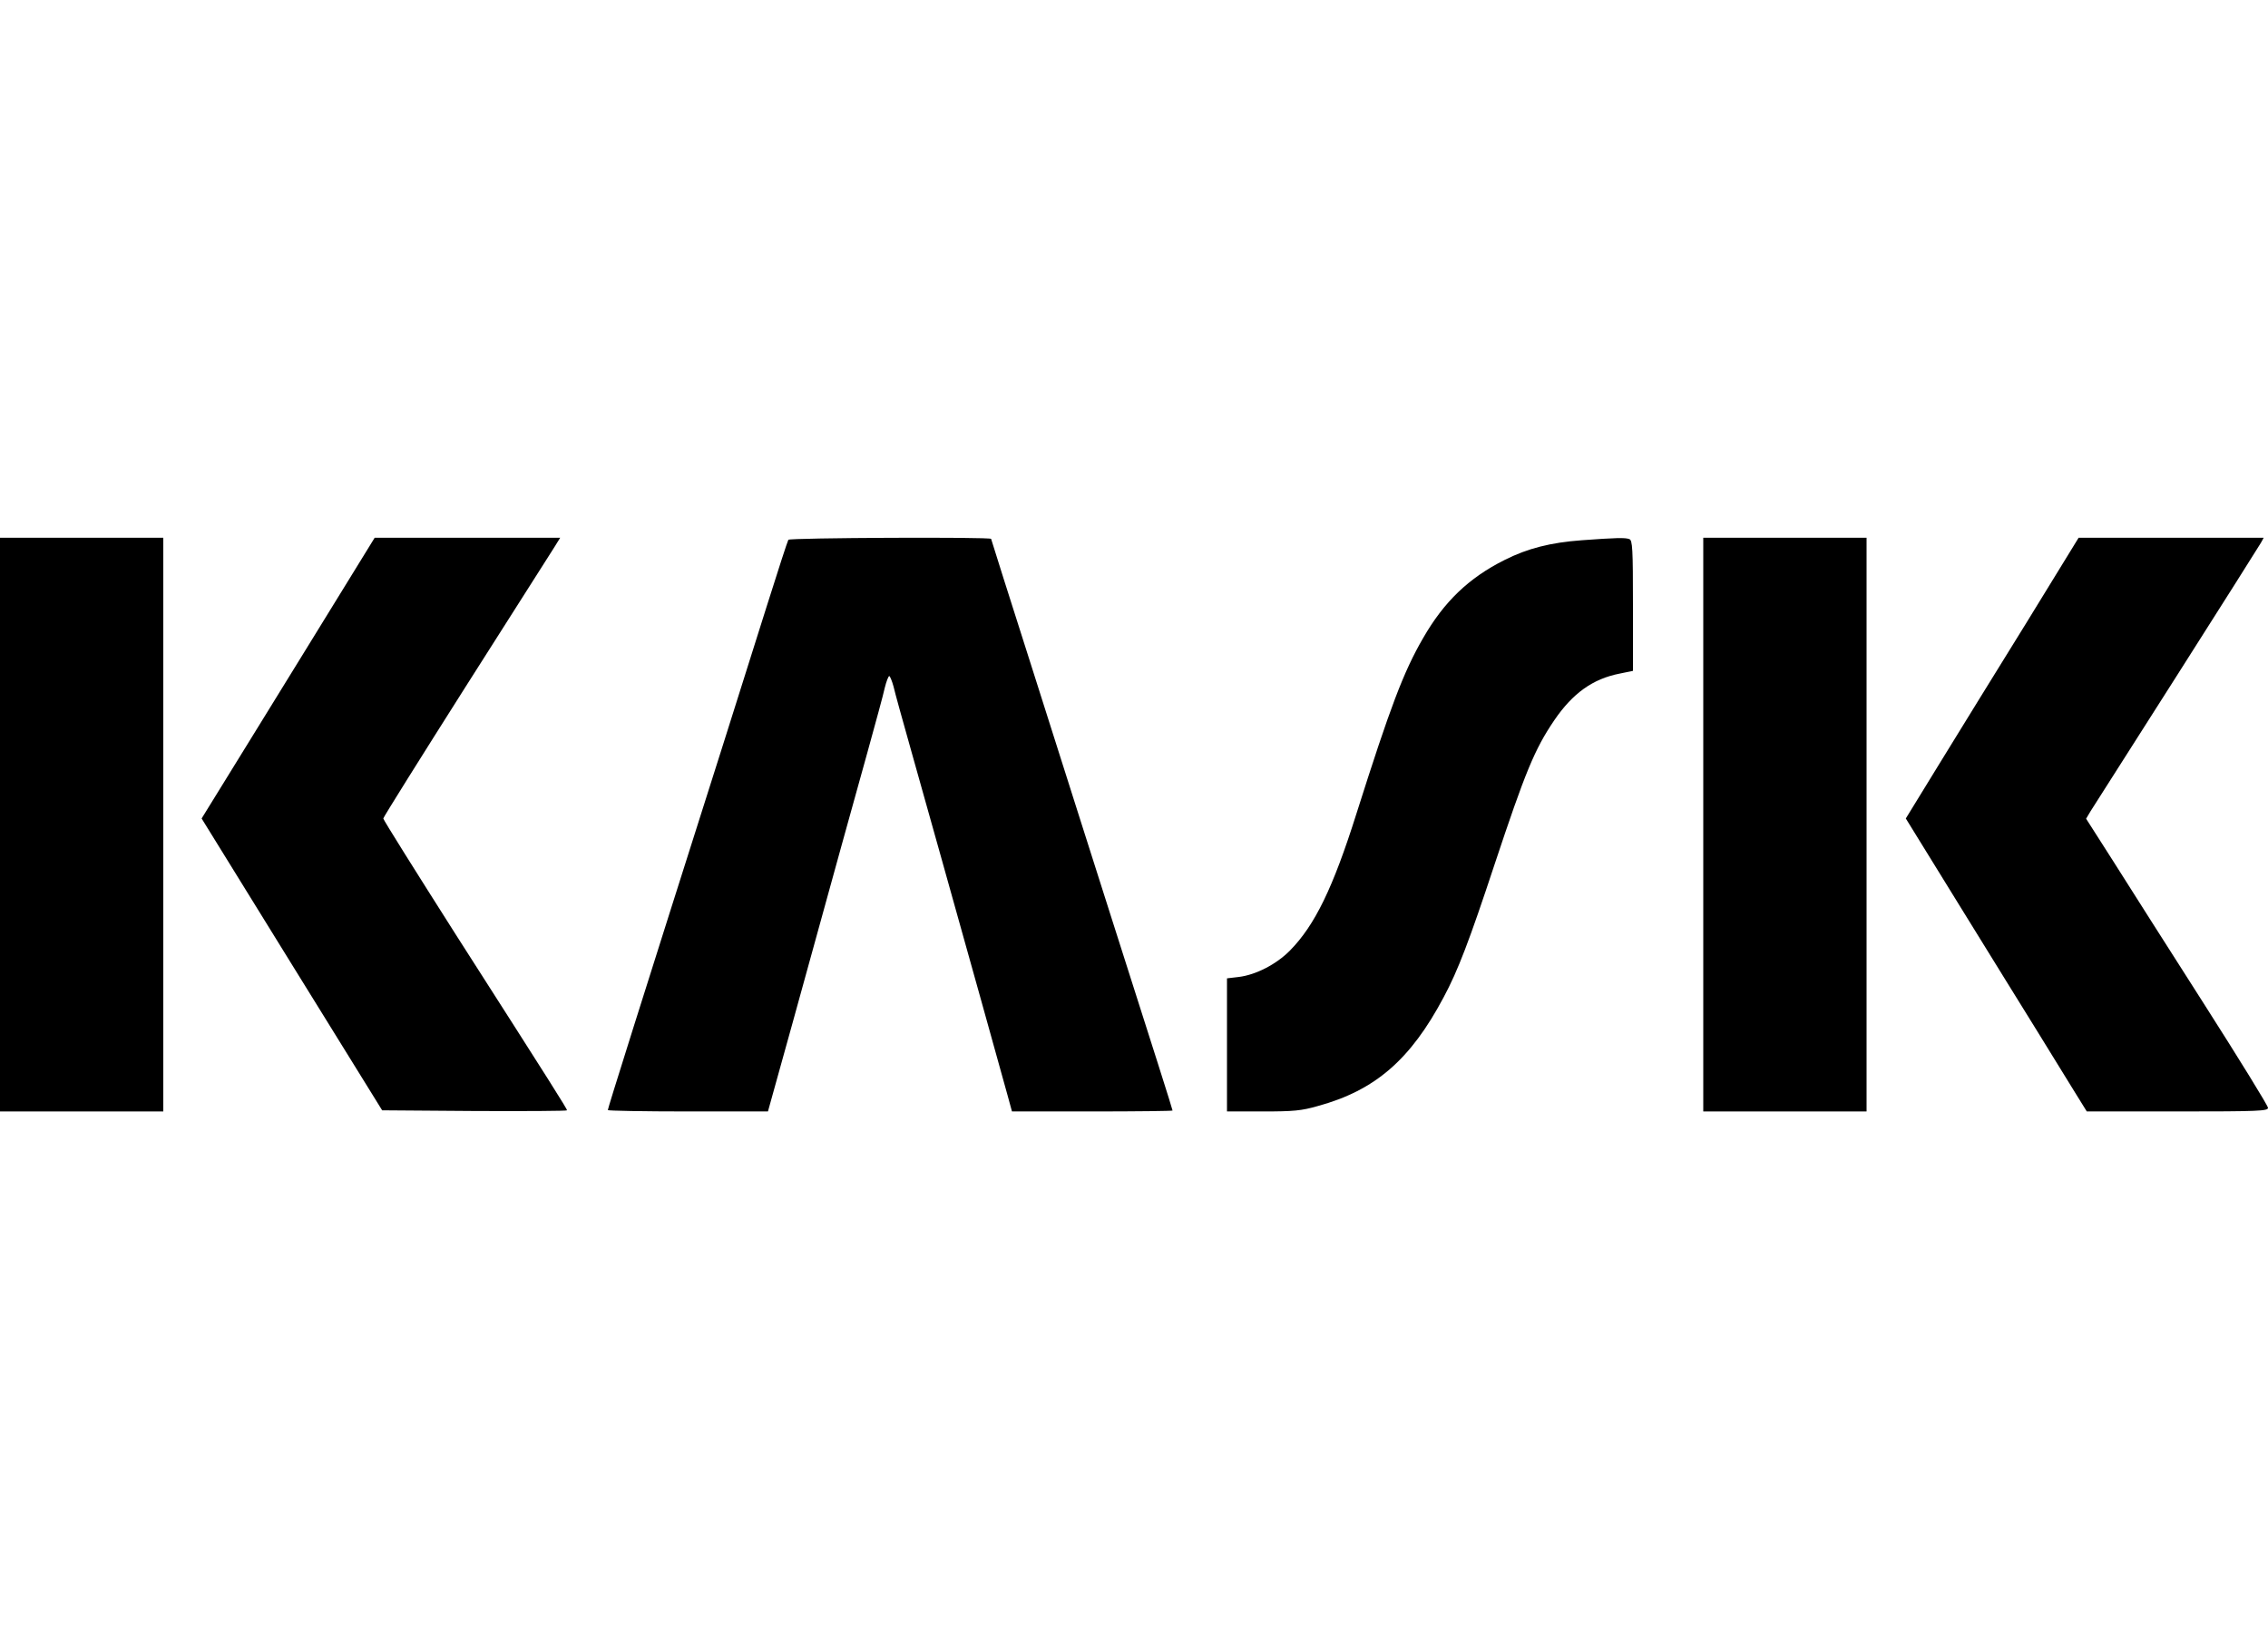
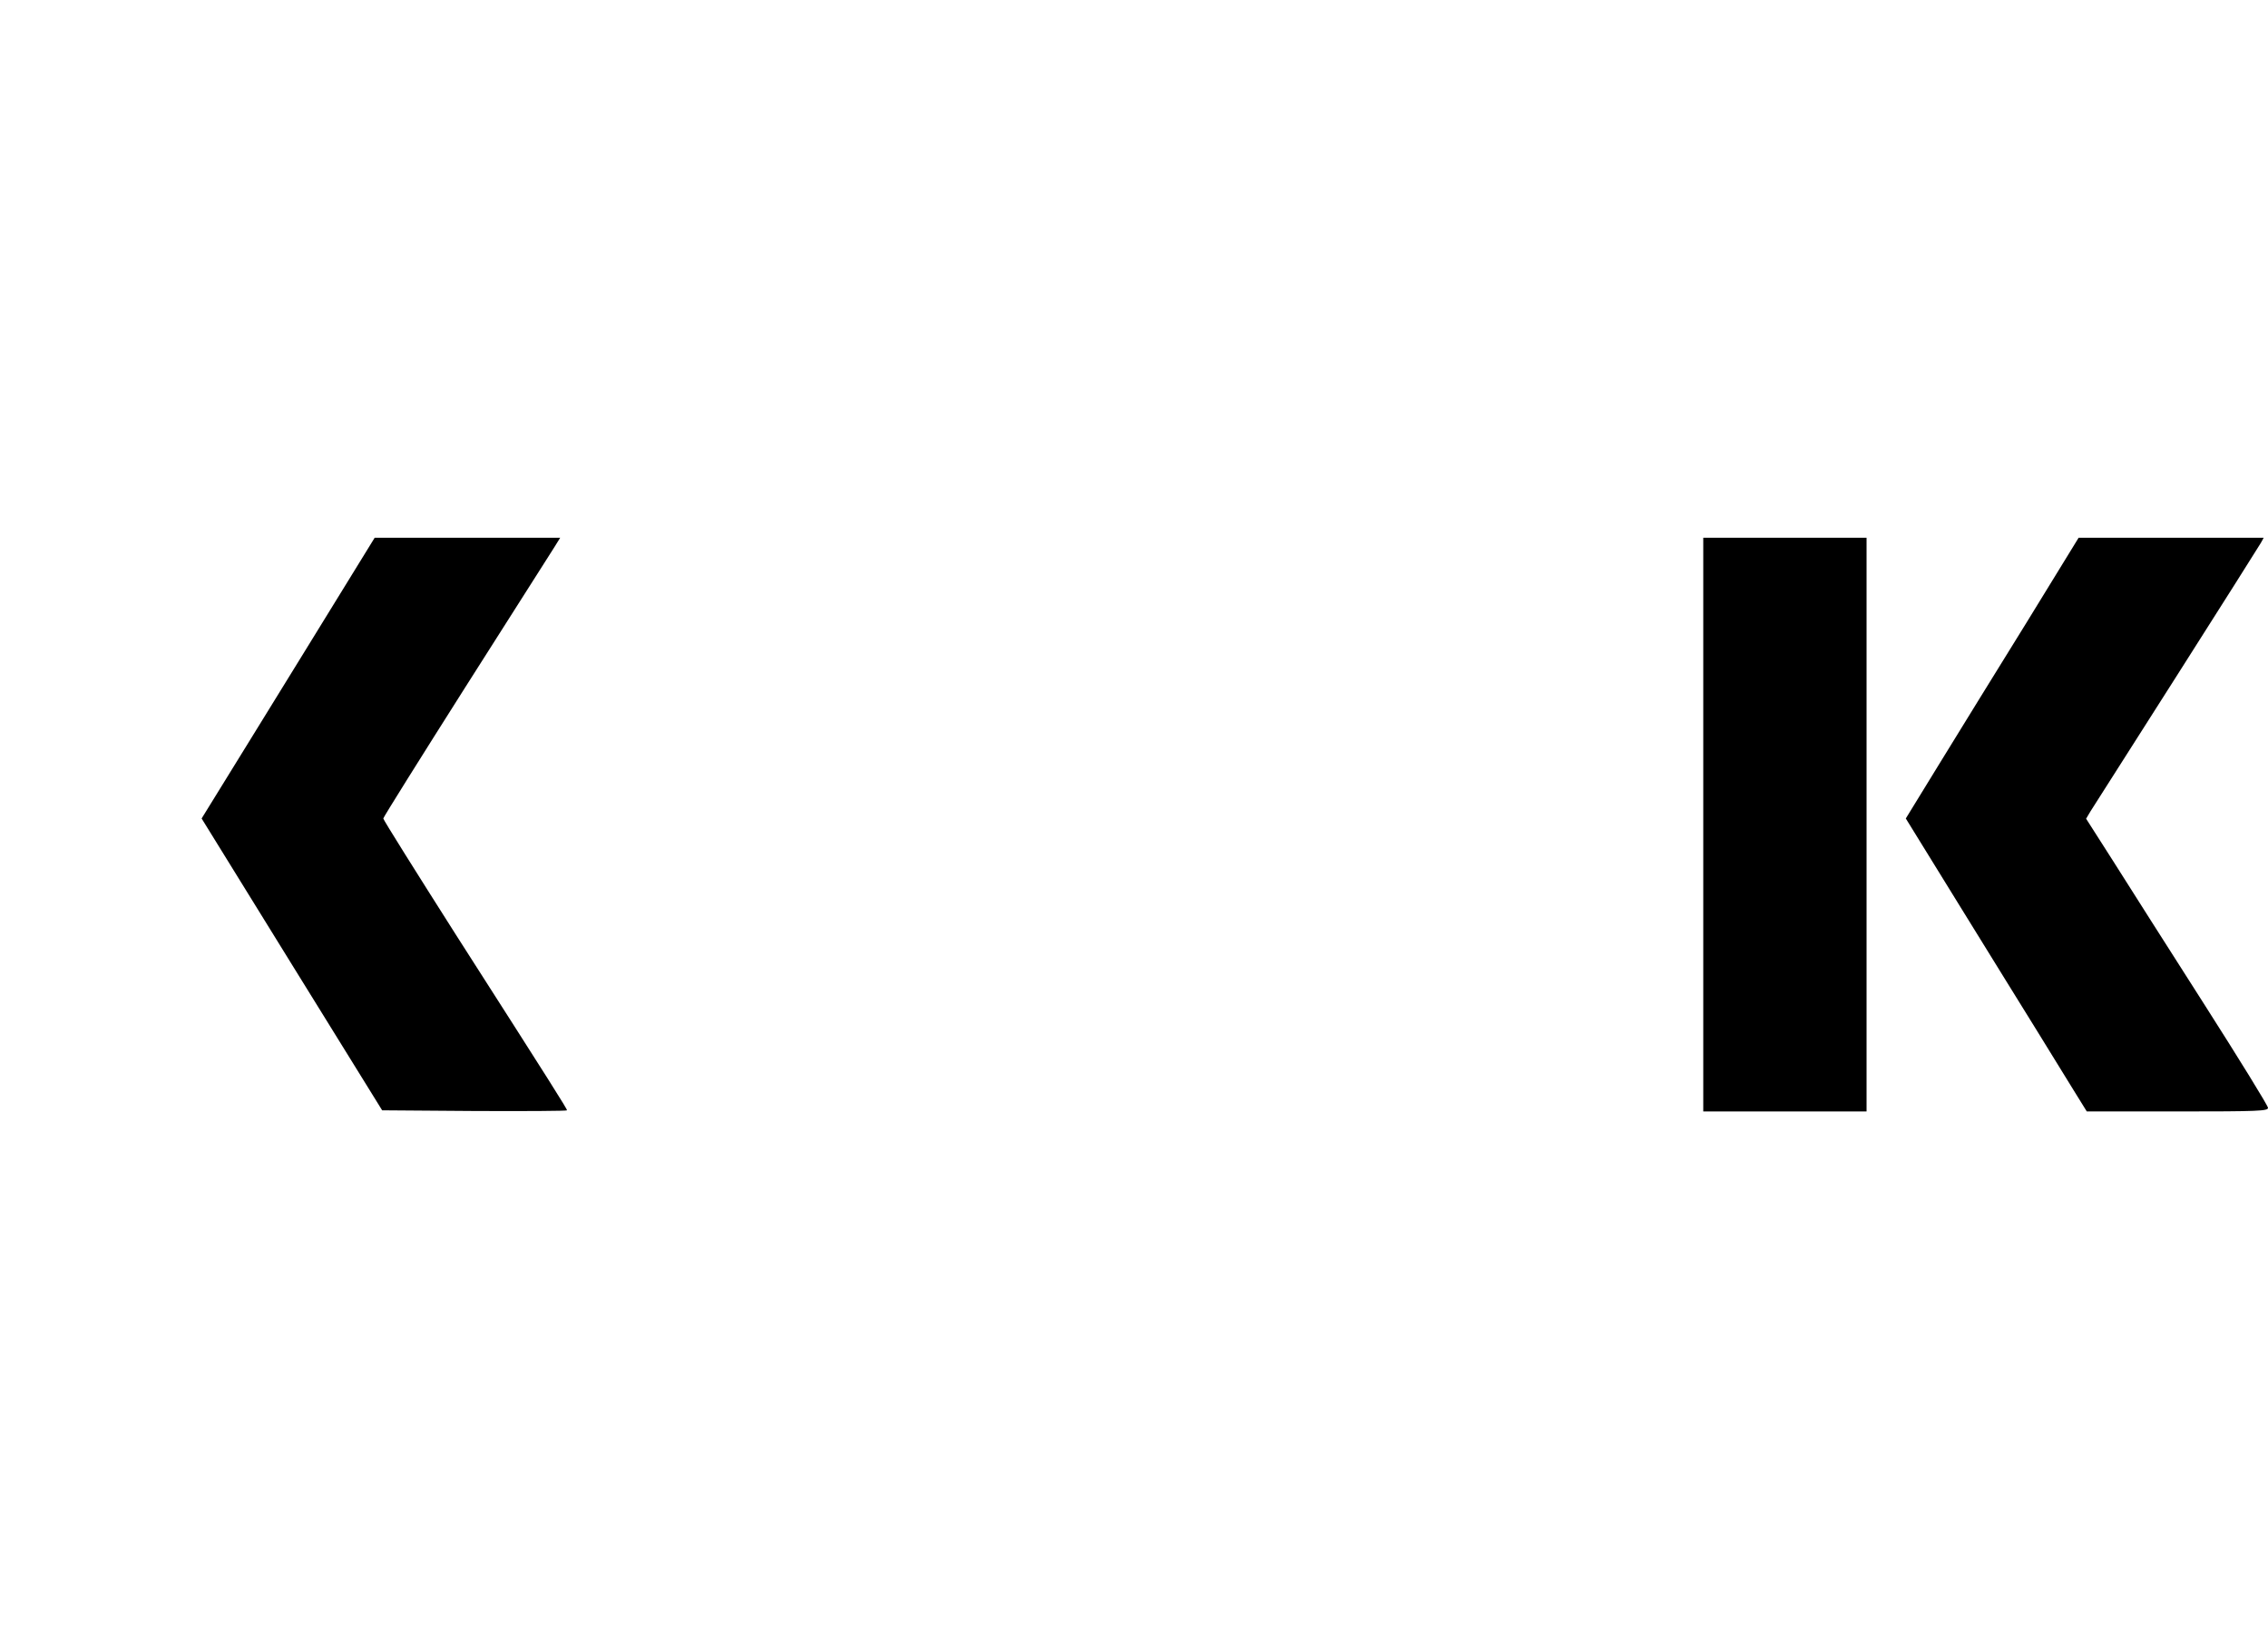
<svg xmlns="http://www.w3.org/2000/svg" width="100%" height="100%" viewBox="0 0 110 80" version="1.1" xml:space="preserve" style="fill-rule:evenodd;clip-rule:evenodd;stroke-linejoin:round;stroke-miterlimit:2;">
  <g id="Kask" transform="matrix(0.11,0,0,0.11,0,26.085)">
-     <path d="M0,0.008L0,253.008L72,253.008L72,0.008L0,0.008Z" style="fill-rule:nonzero;" />
-     <path d="M150.301,24.207C142.102,37.605 124.898,65.406 112.102,86.207L88.898,123.809L128.699,188.207L168.5,252.508L209.301,252.809C231.699,252.906 250,252.809 250,252.508C250,251.809 243.898,242.105 201.102,175.207C183.5,147.508 169,124.406 169,123.809C169,123.309 185.398,97.105 205.301,65.707C225.301,34.207 242.898,6.605 244.398,4.207L247,0.008L165.199,0.008L150.301,24.207Z" style="fill-rule:nonzero;" />
-     <path d="M347.602,0.906C347.301,1.309 343,14.508 338.102,30.105C333.199,45.707 324.699,72.707 319.199,90.008C281.301,209.309 268,251.605 268,252.406C268,252.707 283.898,253.008 303.301,253.008L338.602,253.008L349.5,213.809C369.699,140.508 376.102,117.508 382.5,94.508C386,81.809 389.5,69.105 390.102,66.207C390.801,63.406 391.699,61.008 392.102,61.008C392.398,61.008 393.301,63.105 394,65.707C394.602,68.406 398,80.605 401.5,93.008C405,105.406 411.199,127.605 415.398,142.508C419.5,157.309 427.301,185.008 432.602,204.008C437.898,223.008 443.102,241.809 444.199,245.707L446.199,253.008L481.602,253.008C501.102,253.008 517,252.809 517,252.605C517,252.105 508.699,226.008 490.5,169.008C484.102,148.906 477.801,129.105 476.5,125.008C475.199,120.906 465.801,91.309 455.602,59.207C445.398,27.207 437,0.707 437,0.508C437,-0.395 348.102,0.008 347.602,0.906Z" style="fill-rule:nonzero;" />
-     <path d="M697.5,1.105C683.699,2.105 673.5,4.707 663.398,9.809C647.602,17.707 636.699,28.207 627.5,44.207C618.801,59.207 613,74.605 598.102,121.605C587.699,154.605 579.699,170.906 568.801,182.008C562.801,188.105 553.699,192.809 546.102,193.707L541,194.309L541,253.008L556.801,253.008C570.301,253.008 573.801,252.707 581.102,250.605C606.301,243.707 621.898,230.207 636.5,202.707C642.801,191.008 647.898,177.605 659,144.008C672.5,103.406 676.602,93.309 685.301,80.508C693.398,68.605 702.301,62.207 714.199,59.906L720,58.707L720,30.008C720,4.707 719.801,1.105 718.398,0.605C716.602,-0.094 712.5,0.008 697.5,1.105Z" style="fill-rule:nonzero;" />
+     <path d="M150.301,24.207C142.102,37.605 124.898,65.406 112.102,86.207L88.898,123.809L128.699,188.207L168.5,252.508L209.301,252.809C231.699,252.906 250,252.809 250,252.508C250,251.809 243.898,242.105 201.102,175.207C183.5,147.508 169,124.406 169,123.809C169,123.309 185.398,97.105 205.301,65.707C225.301,34.207 242.898,6.605 244.398,4.207L247,0.008L165.199,0.008Z" style="fill-rule:nonzero;" />
    <path d="M751,0.008L751,253.008L823,253.008L823,0.008L751,0.008Z" style="fill-rule:nonzero;" />
    <path d="M893.602,37.309C880.898,57.707 863.801,85.605 855.398,99.207L840.301,123.809L864.301,162.707C877.398,184.008 892.898,208.906 898.5,218.008C904.102,227.105 911.301,238.707 914.398,243.809L920.102,253.008L960.102,253.008C996.102,253.008 1000,252.809 1000,251.406C1000,250.508 987.301,229.906 971.801,205.605C956.398,181.406 938.301,153.105 931.801,142.707L919.801,123.906L921.699,120.707C922.801,119.008 939.898,92.105 959.699,61.008C979.5,29.906 996.199,3.406 996.898,2.207L998.102,0.008L916.5,0.008L893.602,37.309Z" style="fill-rule:nonzero;" />
  </g>
</svg>